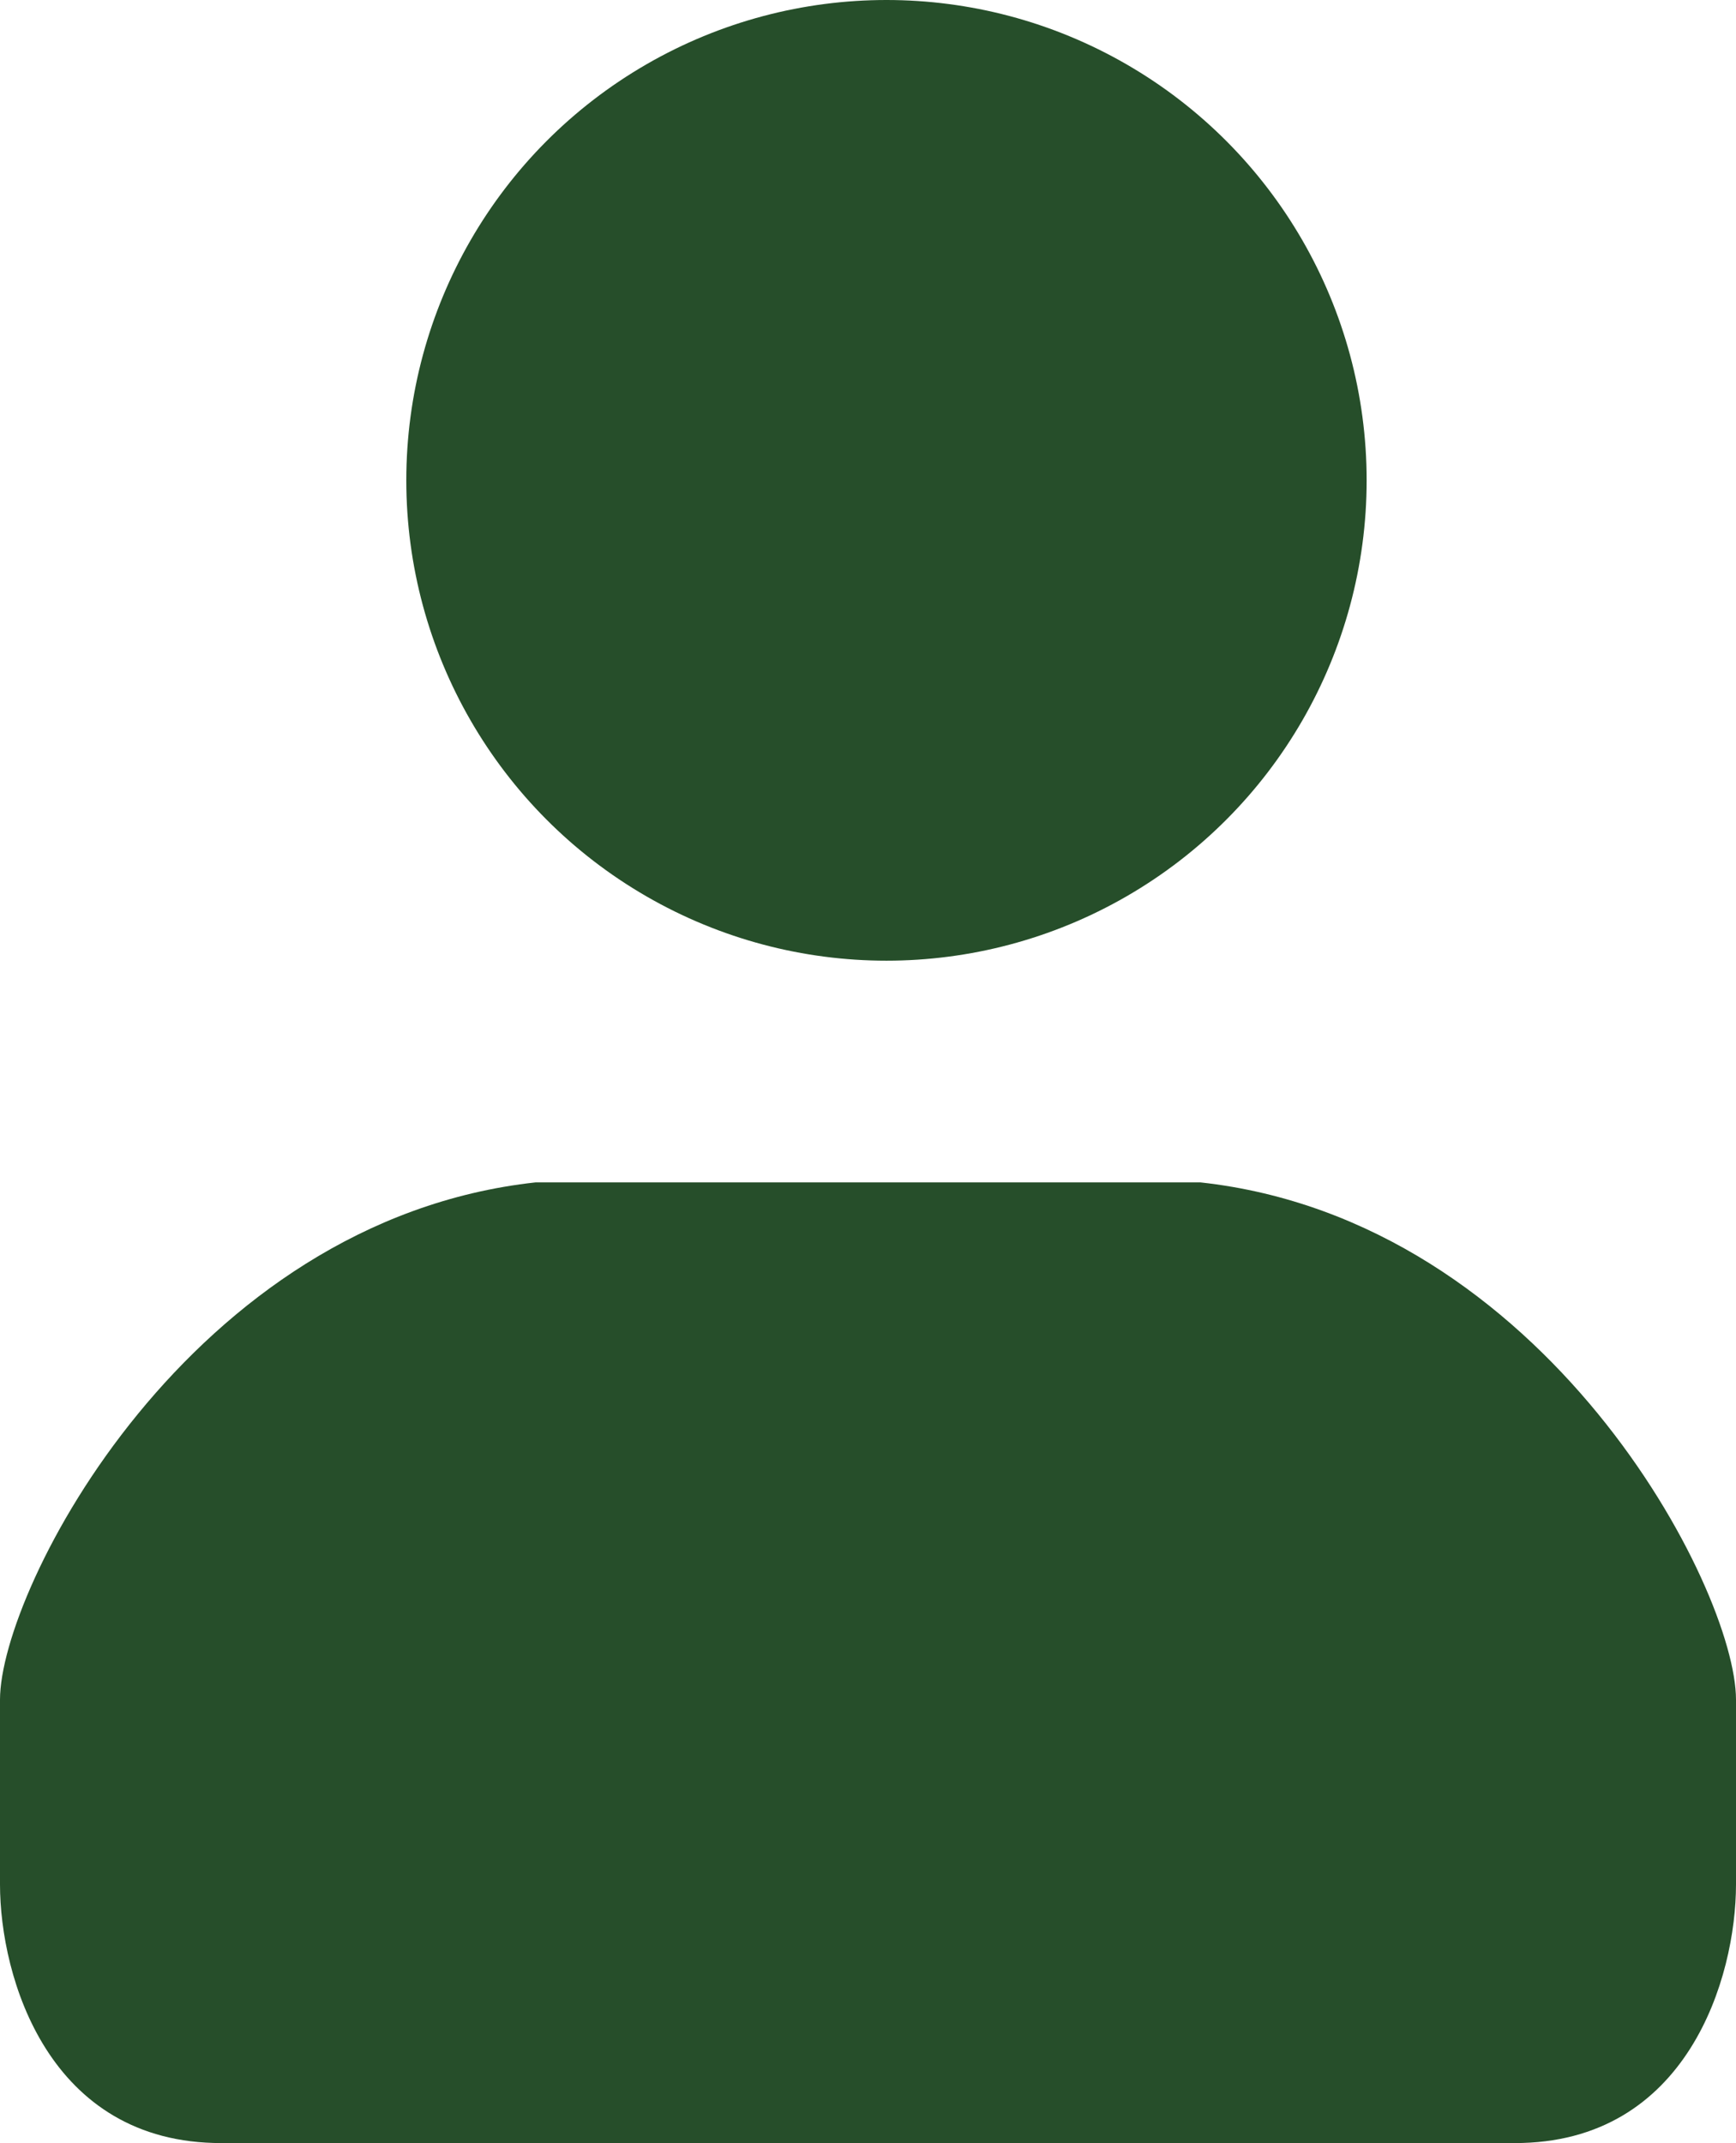
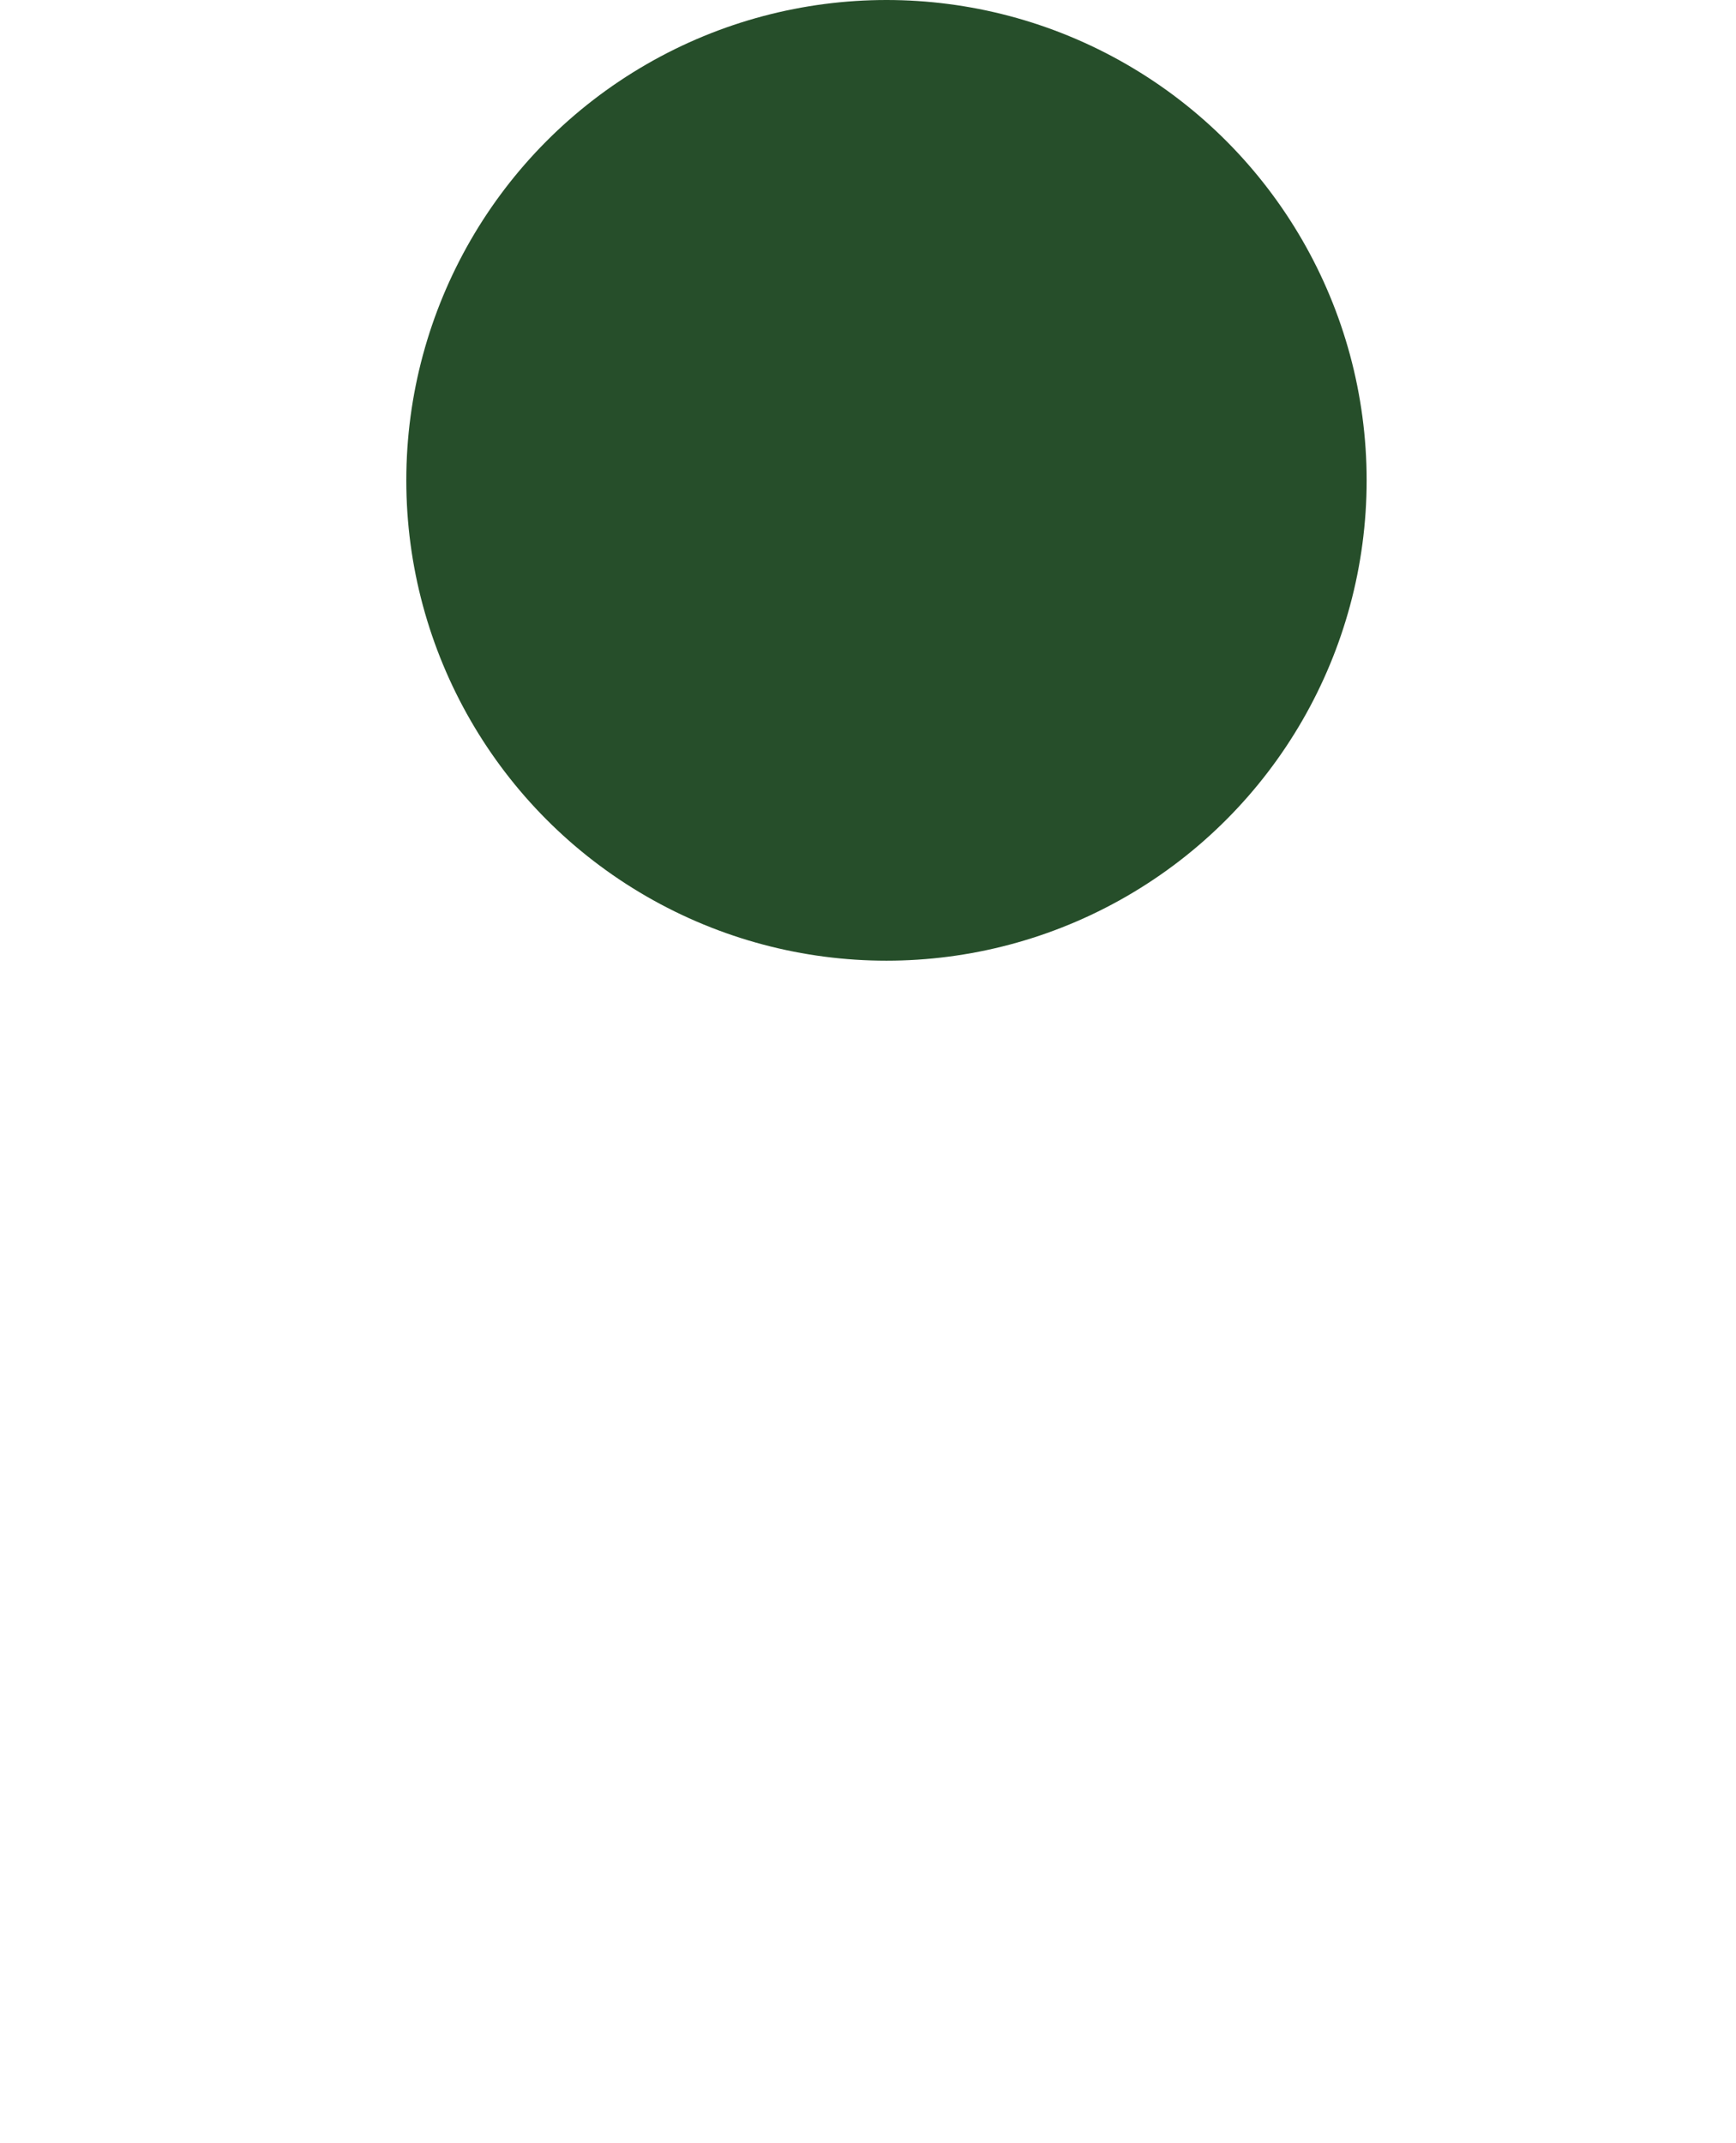
<svg xmlns="http://www.w3.org/2000/svg" width="47" height="58" viewBox="0 0 47 58" fill="none">
  <circle cx="24" cy="13" r="13" fill="#264E2A" />
-   <path d="M41 58H24H6C1.303 58.01 0 53.5 0 51V46C0 43 5.139 33.026 14.5 32H23H24H32.5C41.861 33.026 47 43 47 46V51C47 53.5 45.697 58.01 41 58Z" fill="#264E2A" />
</svg>